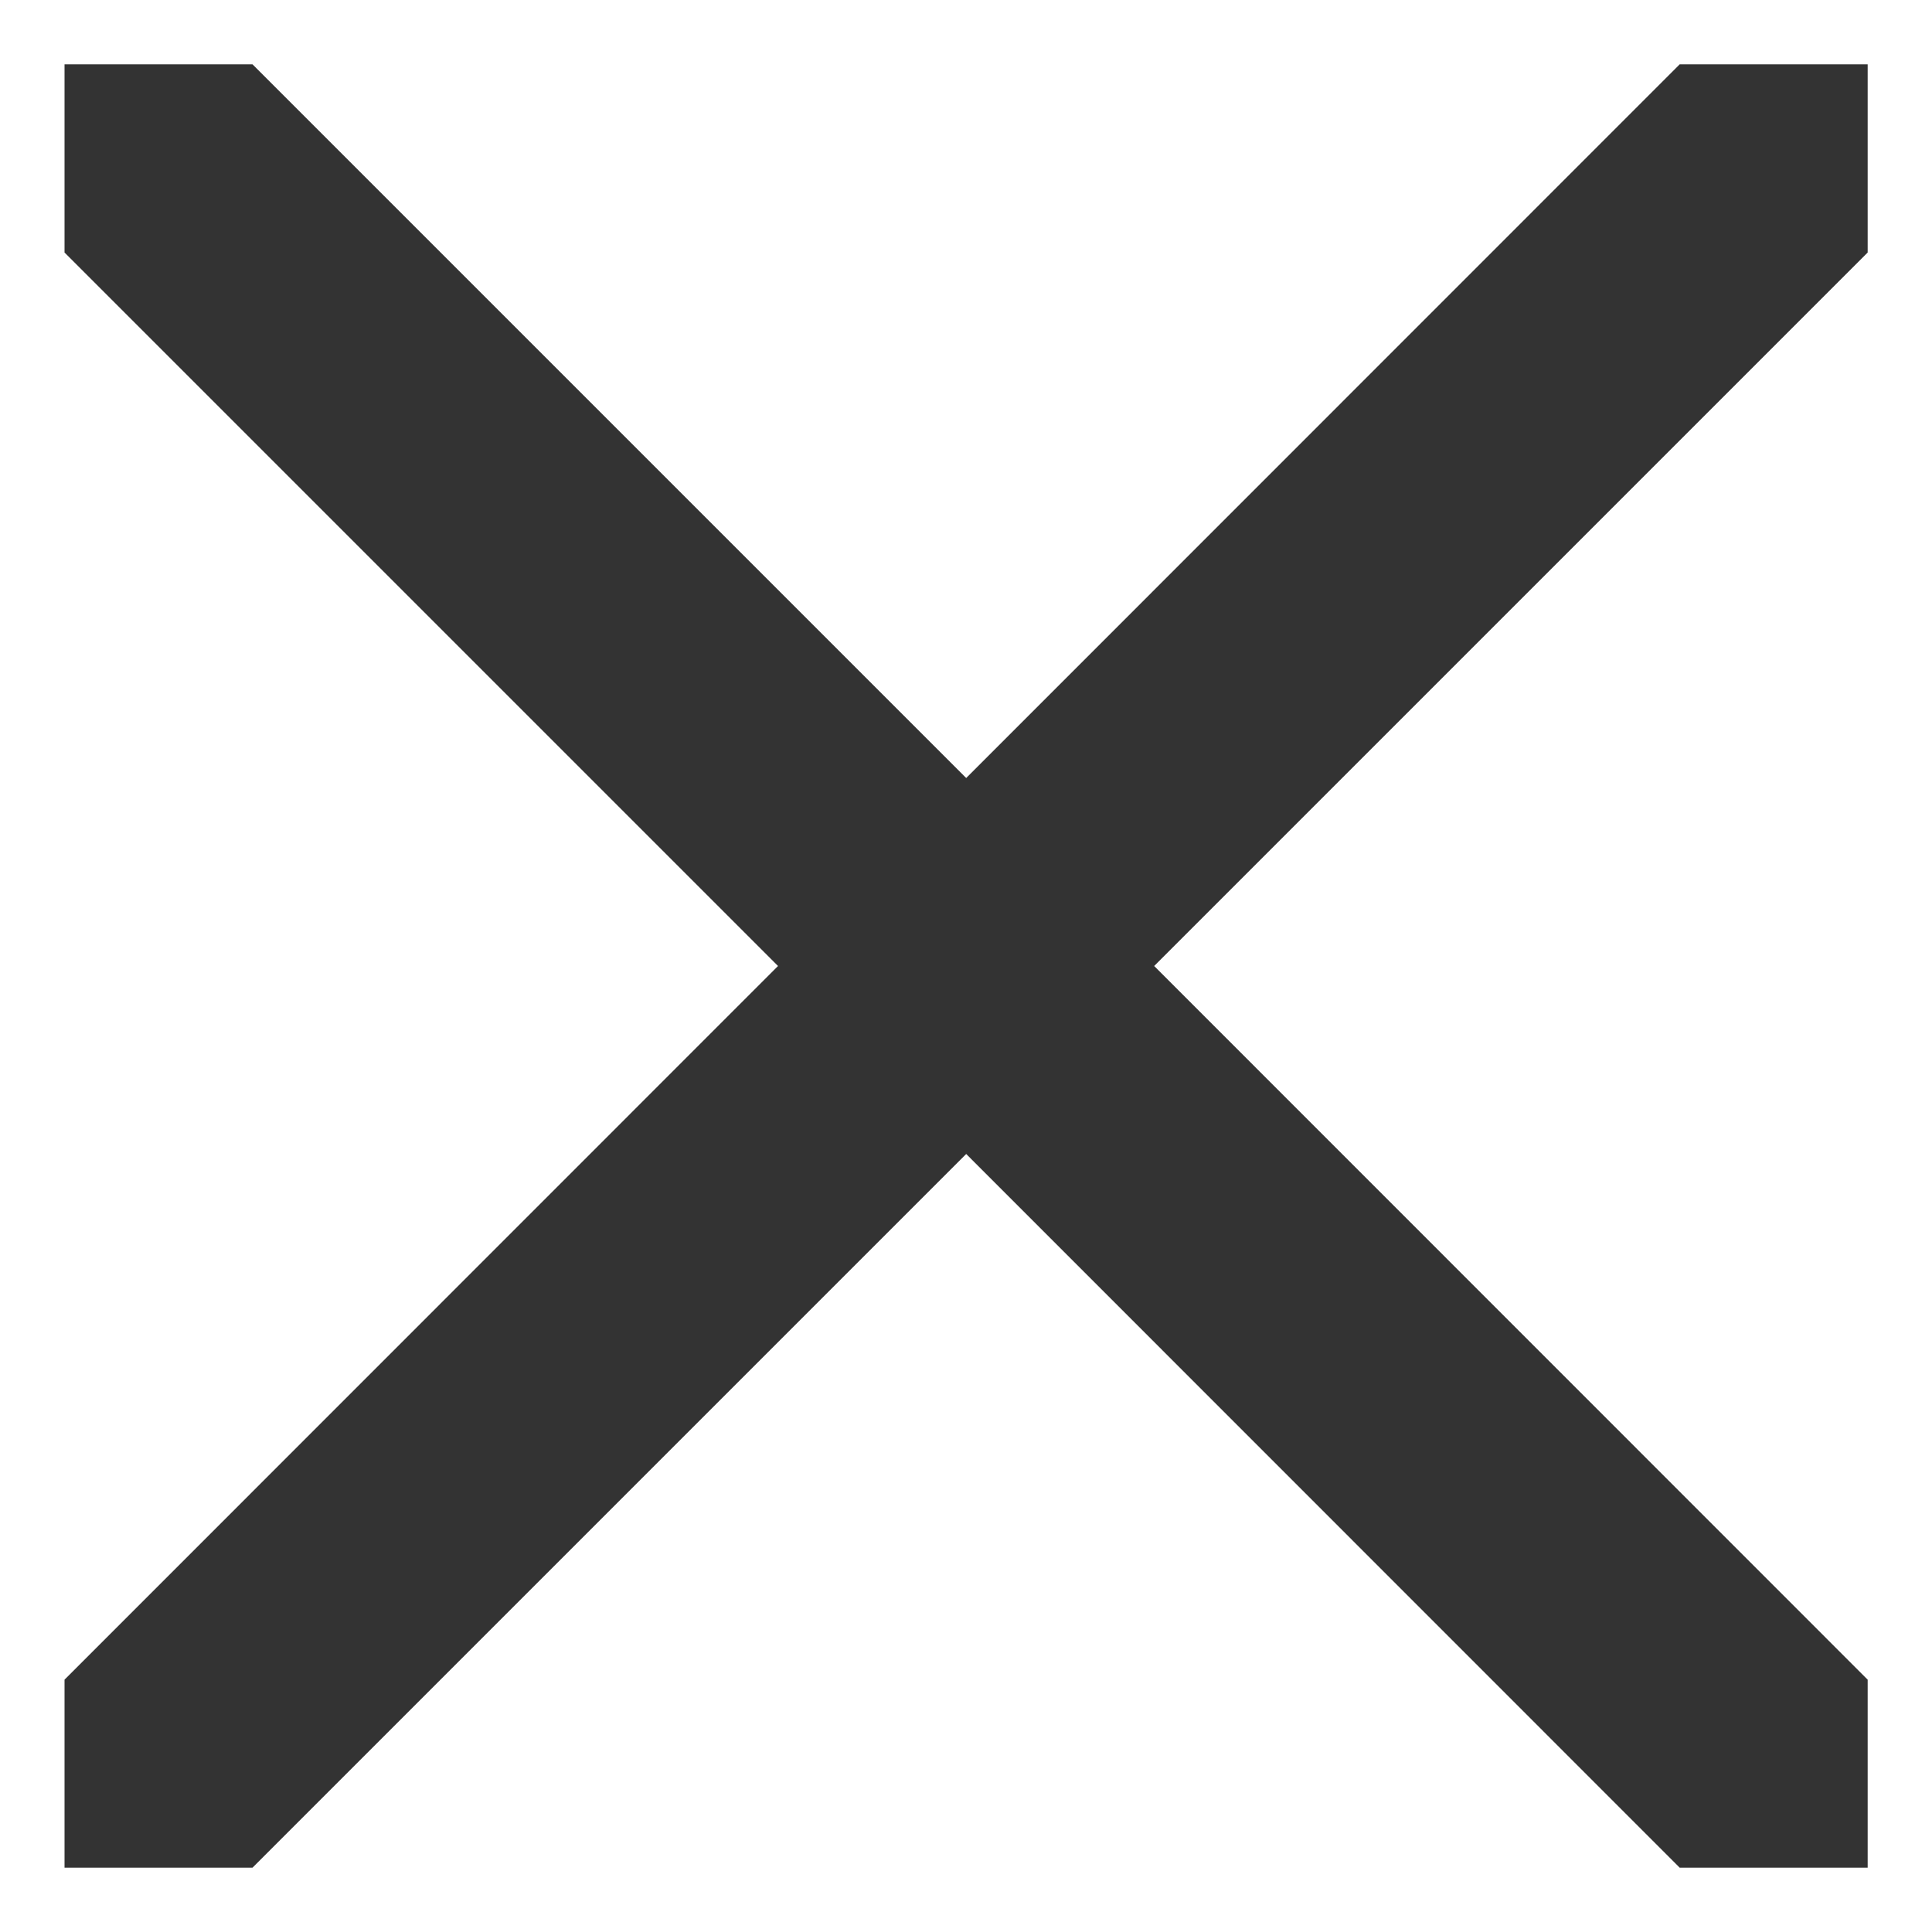
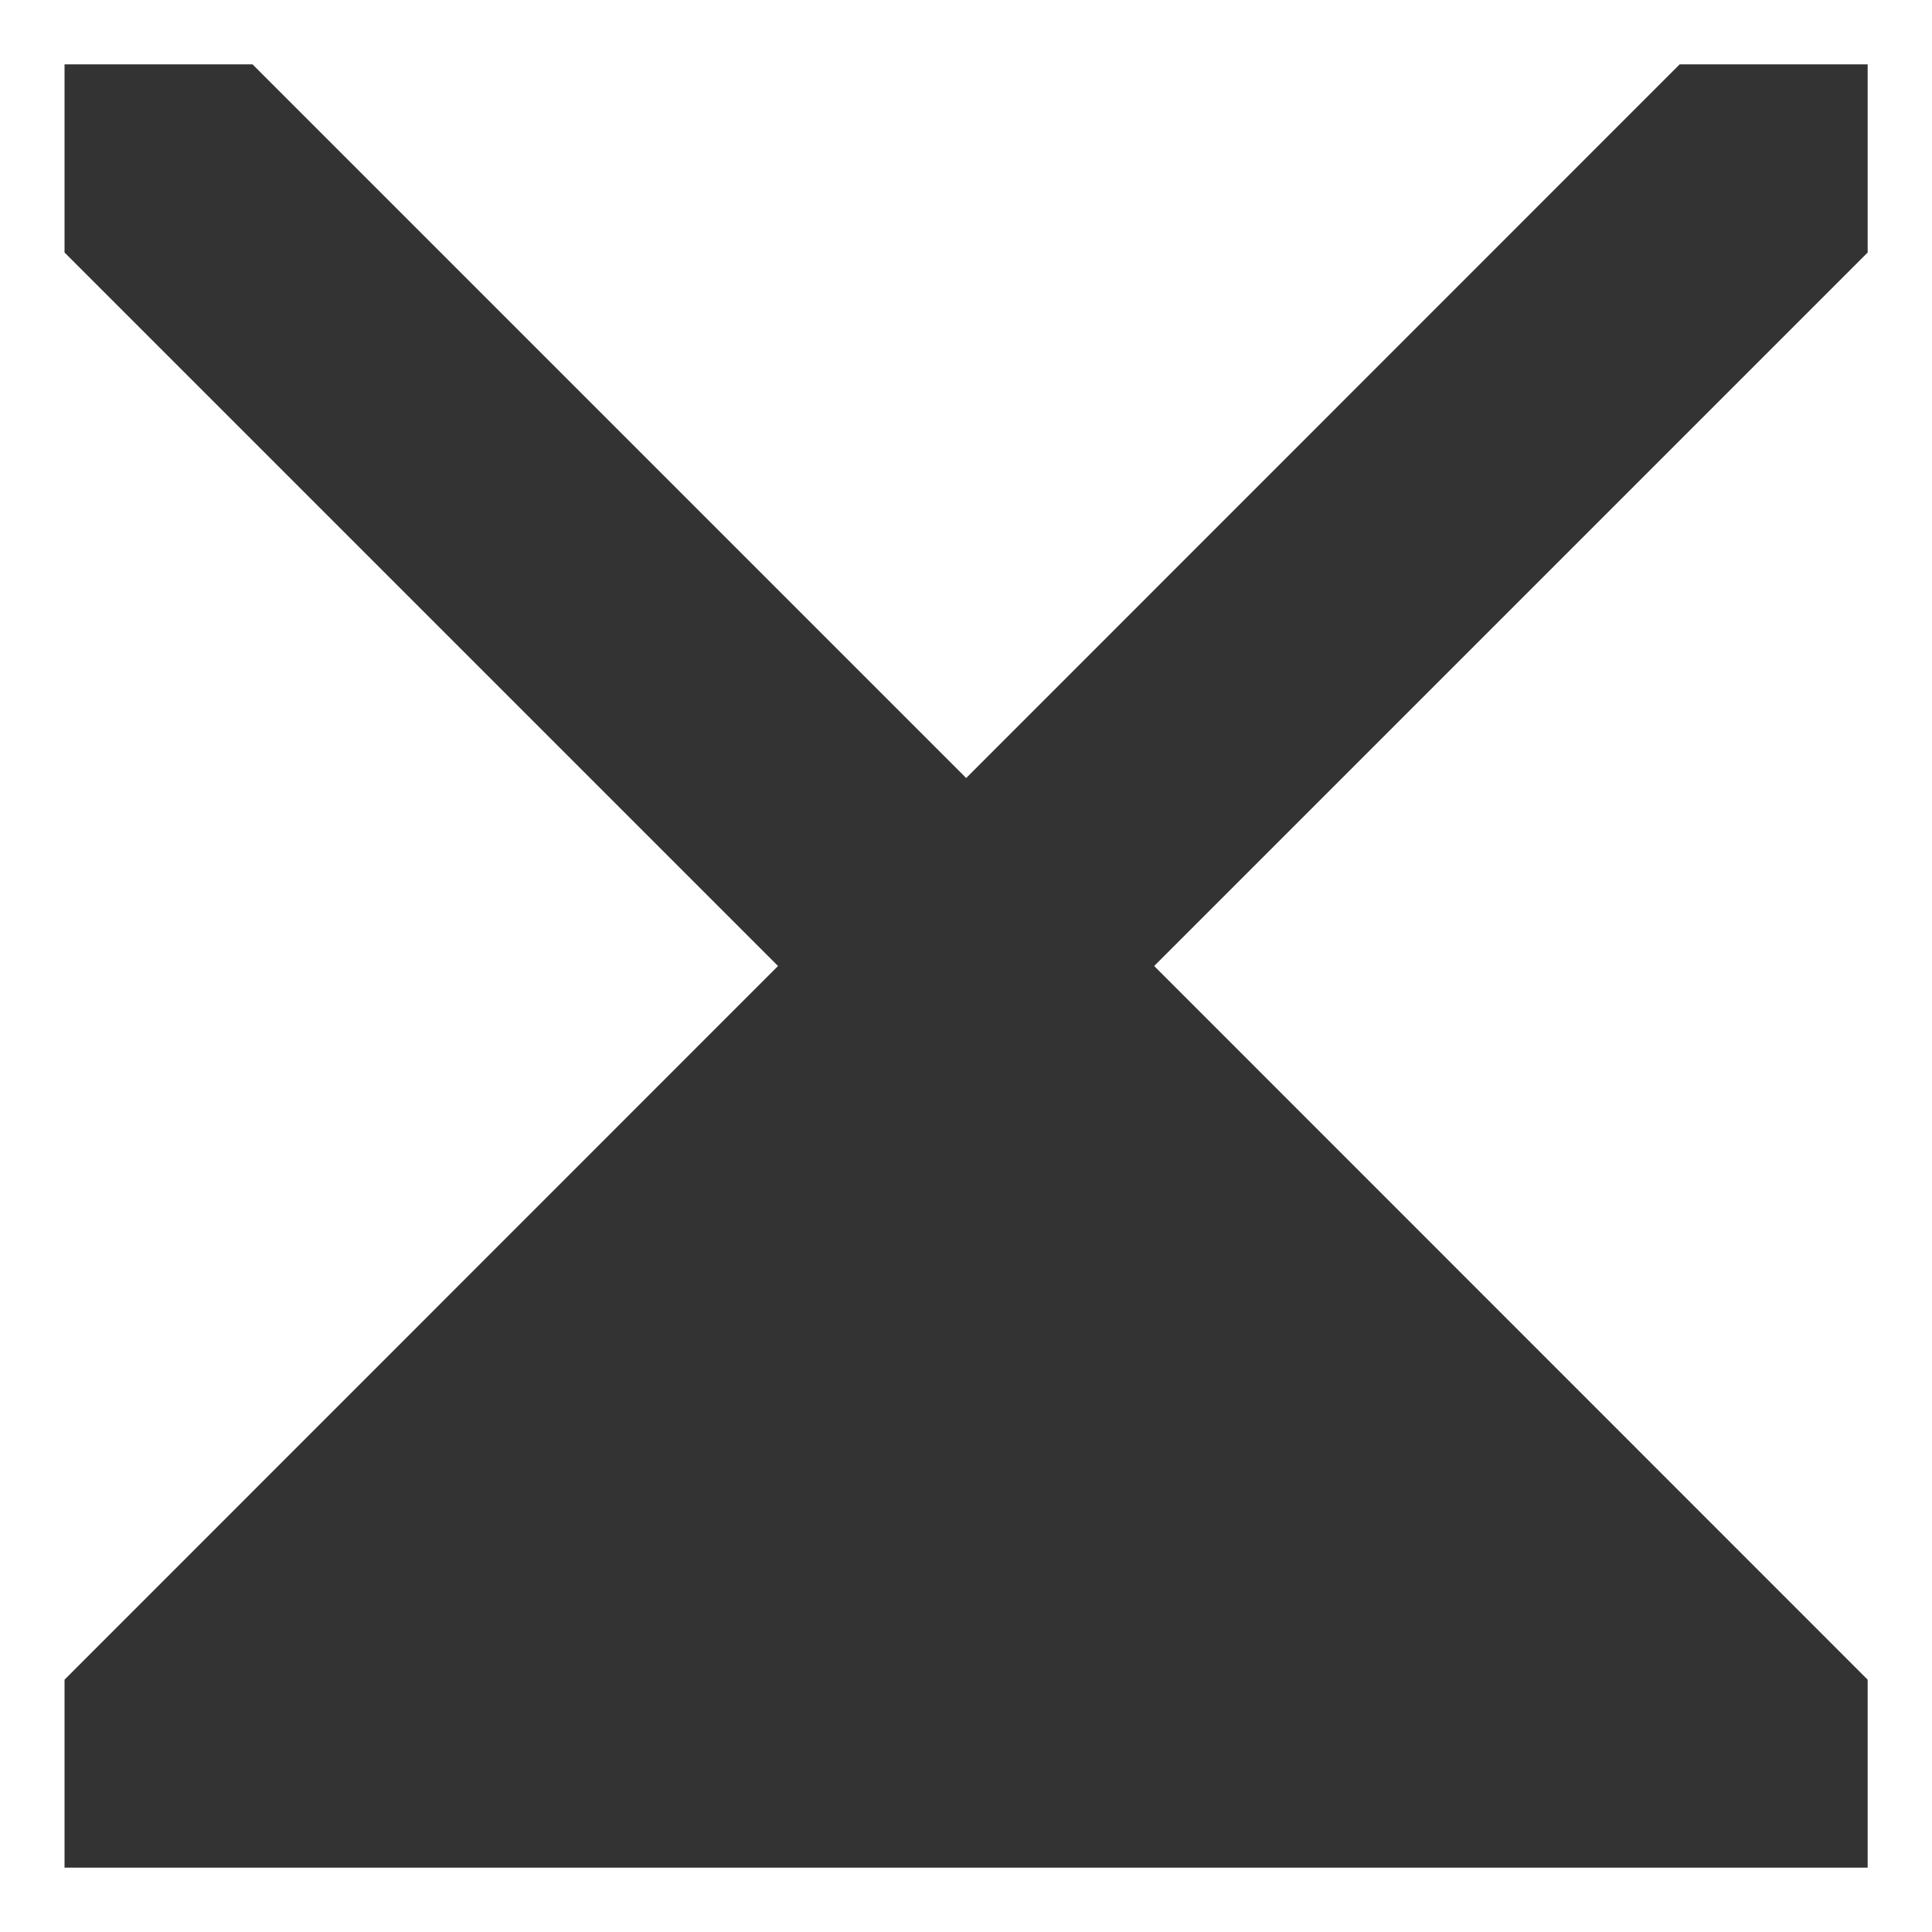
<svg xmlns="http://www.w3.org/2000/svg" width="10" height="10" viewBox="0 0 10 10" fill="none">
-   <path d="M5.974 5L9.667 8.694V9.667H8.694L5.001 5.973L1.307 9.667H0.334V8.694L4.027 5L0.334 1.307V0.333H1.307L5.001 4.027L8.694 0.333H9.667V1.307L5.974 5Z" fill="#333333" />
+   <path d="M5.974 5L9.667 8.694V9.667H8.694L1.307 9.667H0.334V8.694L4.027 5L0.334 1.307V0.333H1.307L5.001 4.027L8.694 0.333H9.667V1.307L5.974 5Z" fill="#333333" />
</svg>